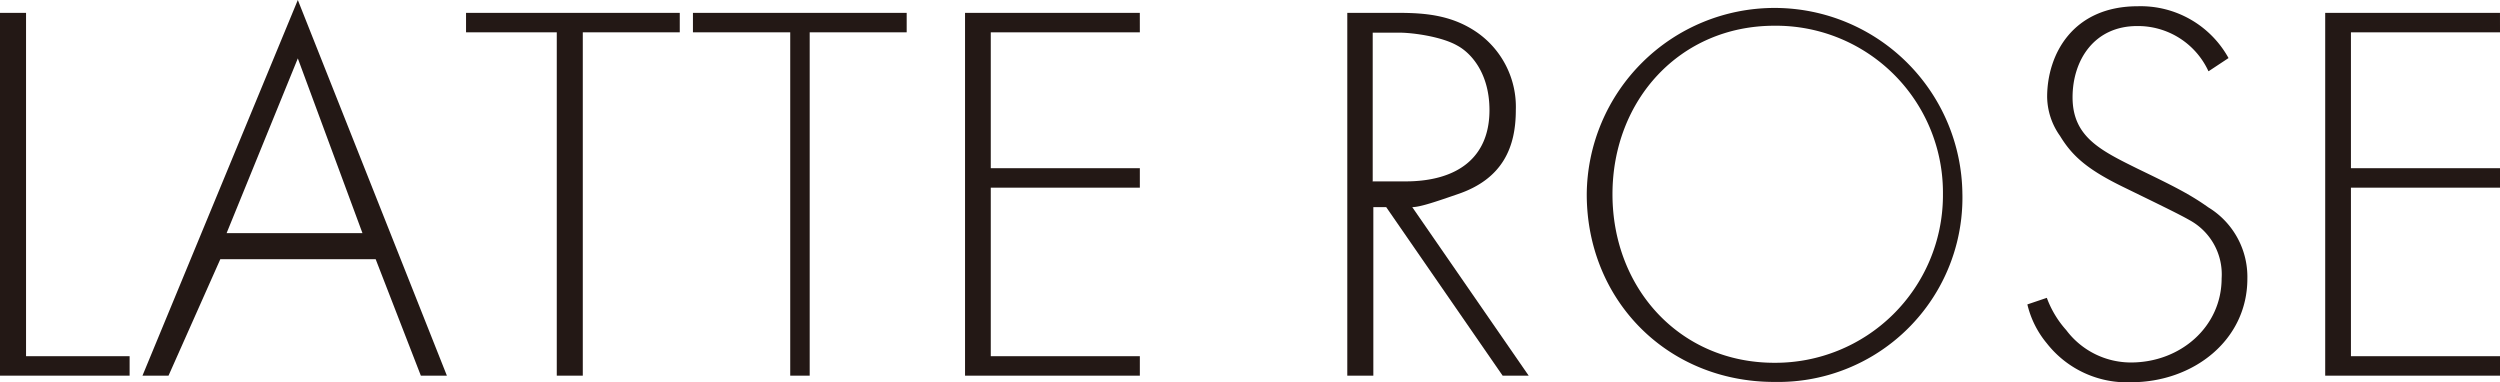
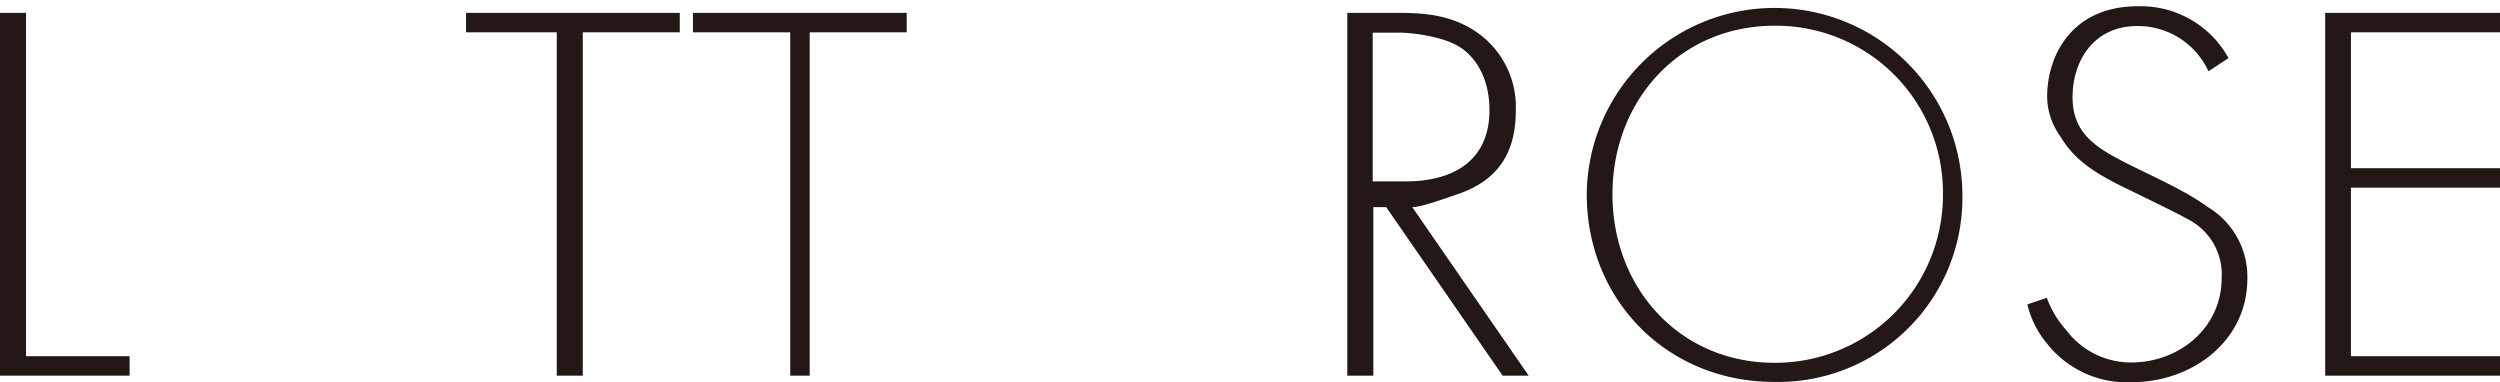
<svg xmlns="http://www.w3.org/2000/svg" id="img_product_logo4" width="411.953" height="63" viewBox="0 0 411.953 63">
  <path id="_パス_423" d="M0,.41V60.191H21.358V56.985H4.292V.41Z" transform="translate(0 1.71)" fill="#231815" />
-   <path id="_パス_424" d="M30.138,9.619l10.653,28.8H18.4l11.739-28.8Zm0-9.619L4.54,61.9H8.832l8.533-19.186h25.6L50.41,61.9H54.7Z" transform="translate(18.938)" fill="#231815" />
  <path id="_パス_425" d="M34.088,3.616V60.191H29.8V3.616H14.85V.41H50.067V3.616H34.036Z" transform="translate(61.945 1.71)" fill="#231815" />
  <path id="_パス_426" d="M41.318,3.616V60.191H38.111V3.616H22.08V.41H57.3V3.616H41.266Z" transform="translate(92.104 1.71)" fill="#231815" />
-   <path id="_パス_427" d="M59.555,3.616H34.991V26.008H59.555v3.206H34.991v27.77H59.555v3.206H30.75V.41h28.8Z" transform="translate(128.27 1.71)" fill="#231815" />
  <g id="_グループ_400" transform="translate(222.008 1.029)">
    <path id="_パス_428" d="M68.528,60.191,49.343,32.421h-2.12v27.77H42.93V.41h8.533c4.6,0,8.843.465,12.825,3.206A14.959,14.959,0,0,1,70.7,16.441c0,6-2.069,11.325-9.619,13.859-3.155,1.086-6.1,2.12-7.447,2.12l19.186,27.77H68.528ZM47.171,28.18H52.5c8.585,0,13.859-3.93,13.859-11.739,0-6.051-3-9.412-5.327-10.653-2.534-1.448-7.24-2.12-9.619-2.12H47.119V28.232Z" transform="translate(-42.93 0.681)" fill="#231815" />
    <path id="_パス_429" d="M112.462,31.135A30.362,30.362,0,0,1,82.571,62.06H81.485c-17.738,0-30.925-13.549-30.925-30.925a30.951,30.951,0,0,1,61.9,0m-3.206,0A27.5,27.5,0,0,0,82,3.365h-.517C65.919,3.365,54.8,15.621,54.8,31.135s11.118,27.77,26.684,27.77a27.622,27.622,0,0,0,27.77-27.357v-.414" transform="translate(-11.102 -0.153)" fill="#231815" />
    <path id="_パス_430" d="M94.439,10.909A12.78,12.78,0,0,0,82.7,3.462c-7.137,0-10.653,5.689-10.653,11.739,0,6.516,4.6,8.74,10.653,11.739,6,2.9,8.688,4.241,11.739,6.413a13.405,13.405,0,0,1,6.413,11.739c0,10.136-8.895,17.066-19.186,17.066a16.768,16.768,0,0,1-13.859-6.413A15.642,15.642,0,0,1,64.6,49.333l3.206-1.086a16.47,16.47,0,0,0,3.206,5.327A13.324,13.324,0,0,0,81.666,58.9c8.171,0,14.945-5.9,14.945-13.859a10.168,10.168,0,0,0-5.327-9.619c-1.707-.983-5.689-2.9-10.653-5.327-6-2.9-8.585-5.12-10.653-8.533a11.327,11.327,0,0,1-2.12-6.413C67.858,8.168,72.047.2,82.8.2A16.537,16.537,0,0,1,97.749,8.737l-3.206,2.12Z" transform="translate(47.464 -0.199)" fill="#231815" />
    <path id="_パス_431" d="M102.895,3.616H78.331V26.008h24.564v3.206H78.331v27.77h24.564v3.206H74.09V.41h28.8Z" transform="translate(87.051 0.681)" fill="#231815" />
  </g>
</svg>